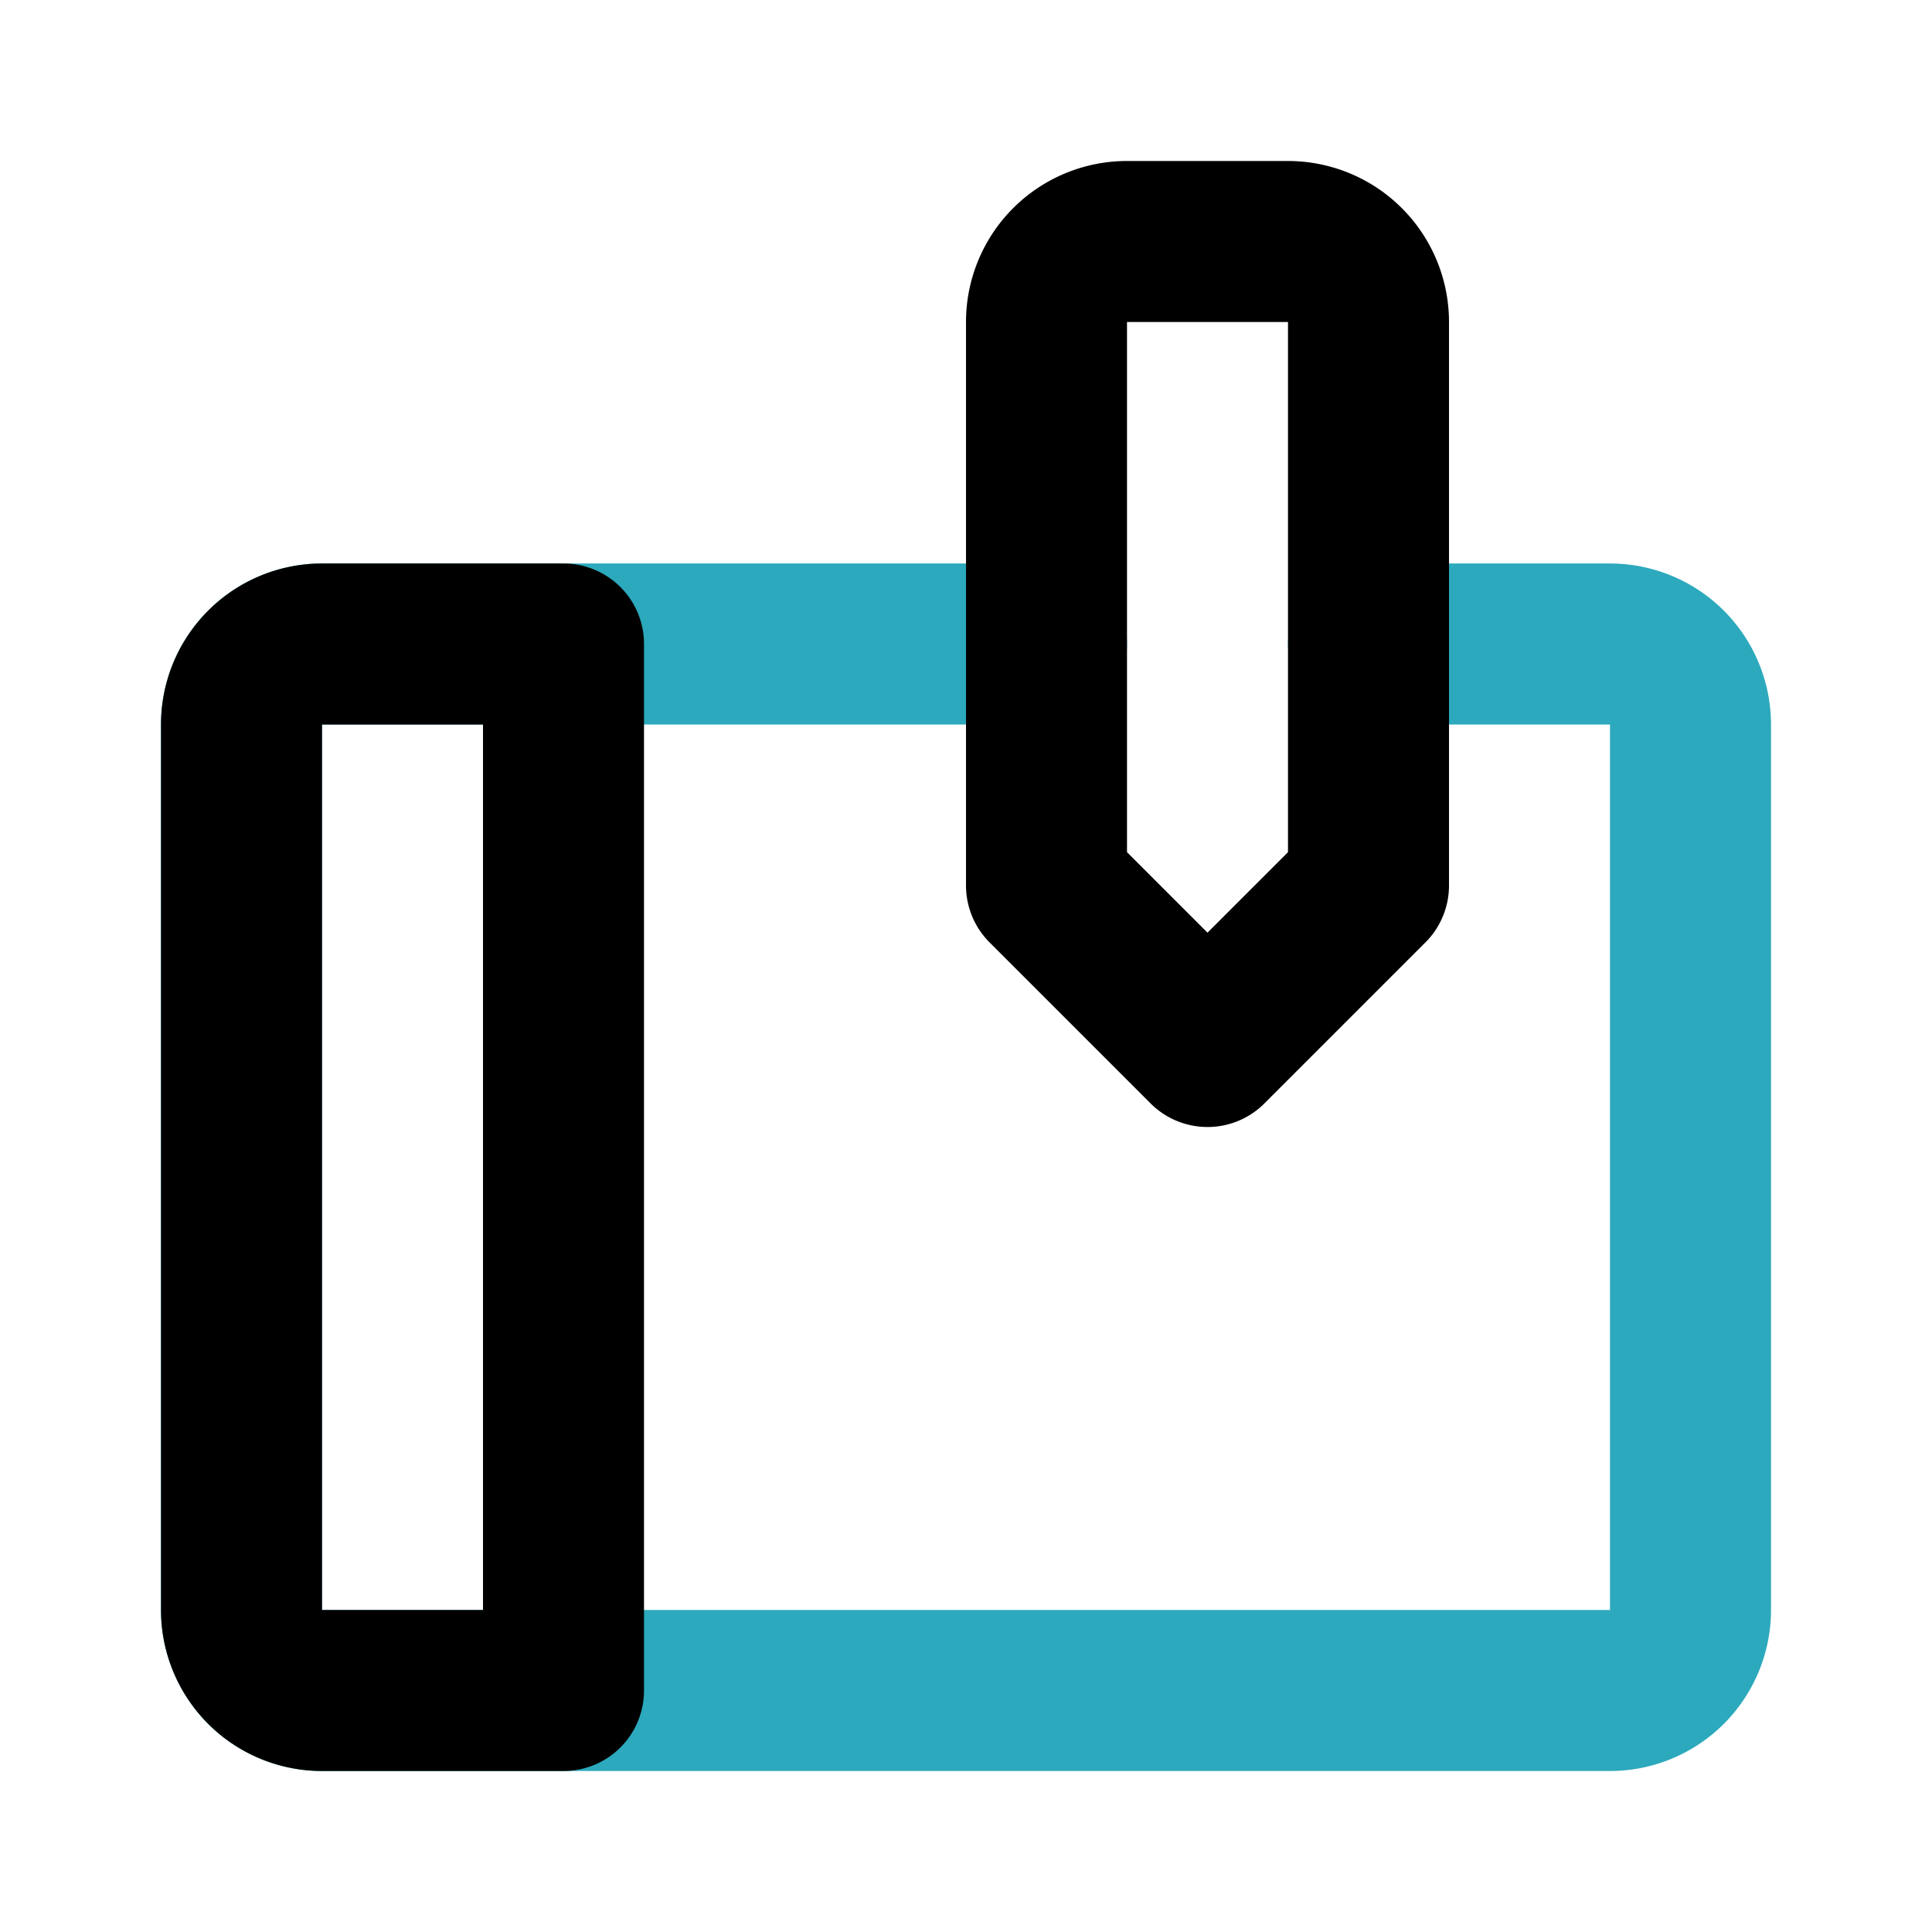
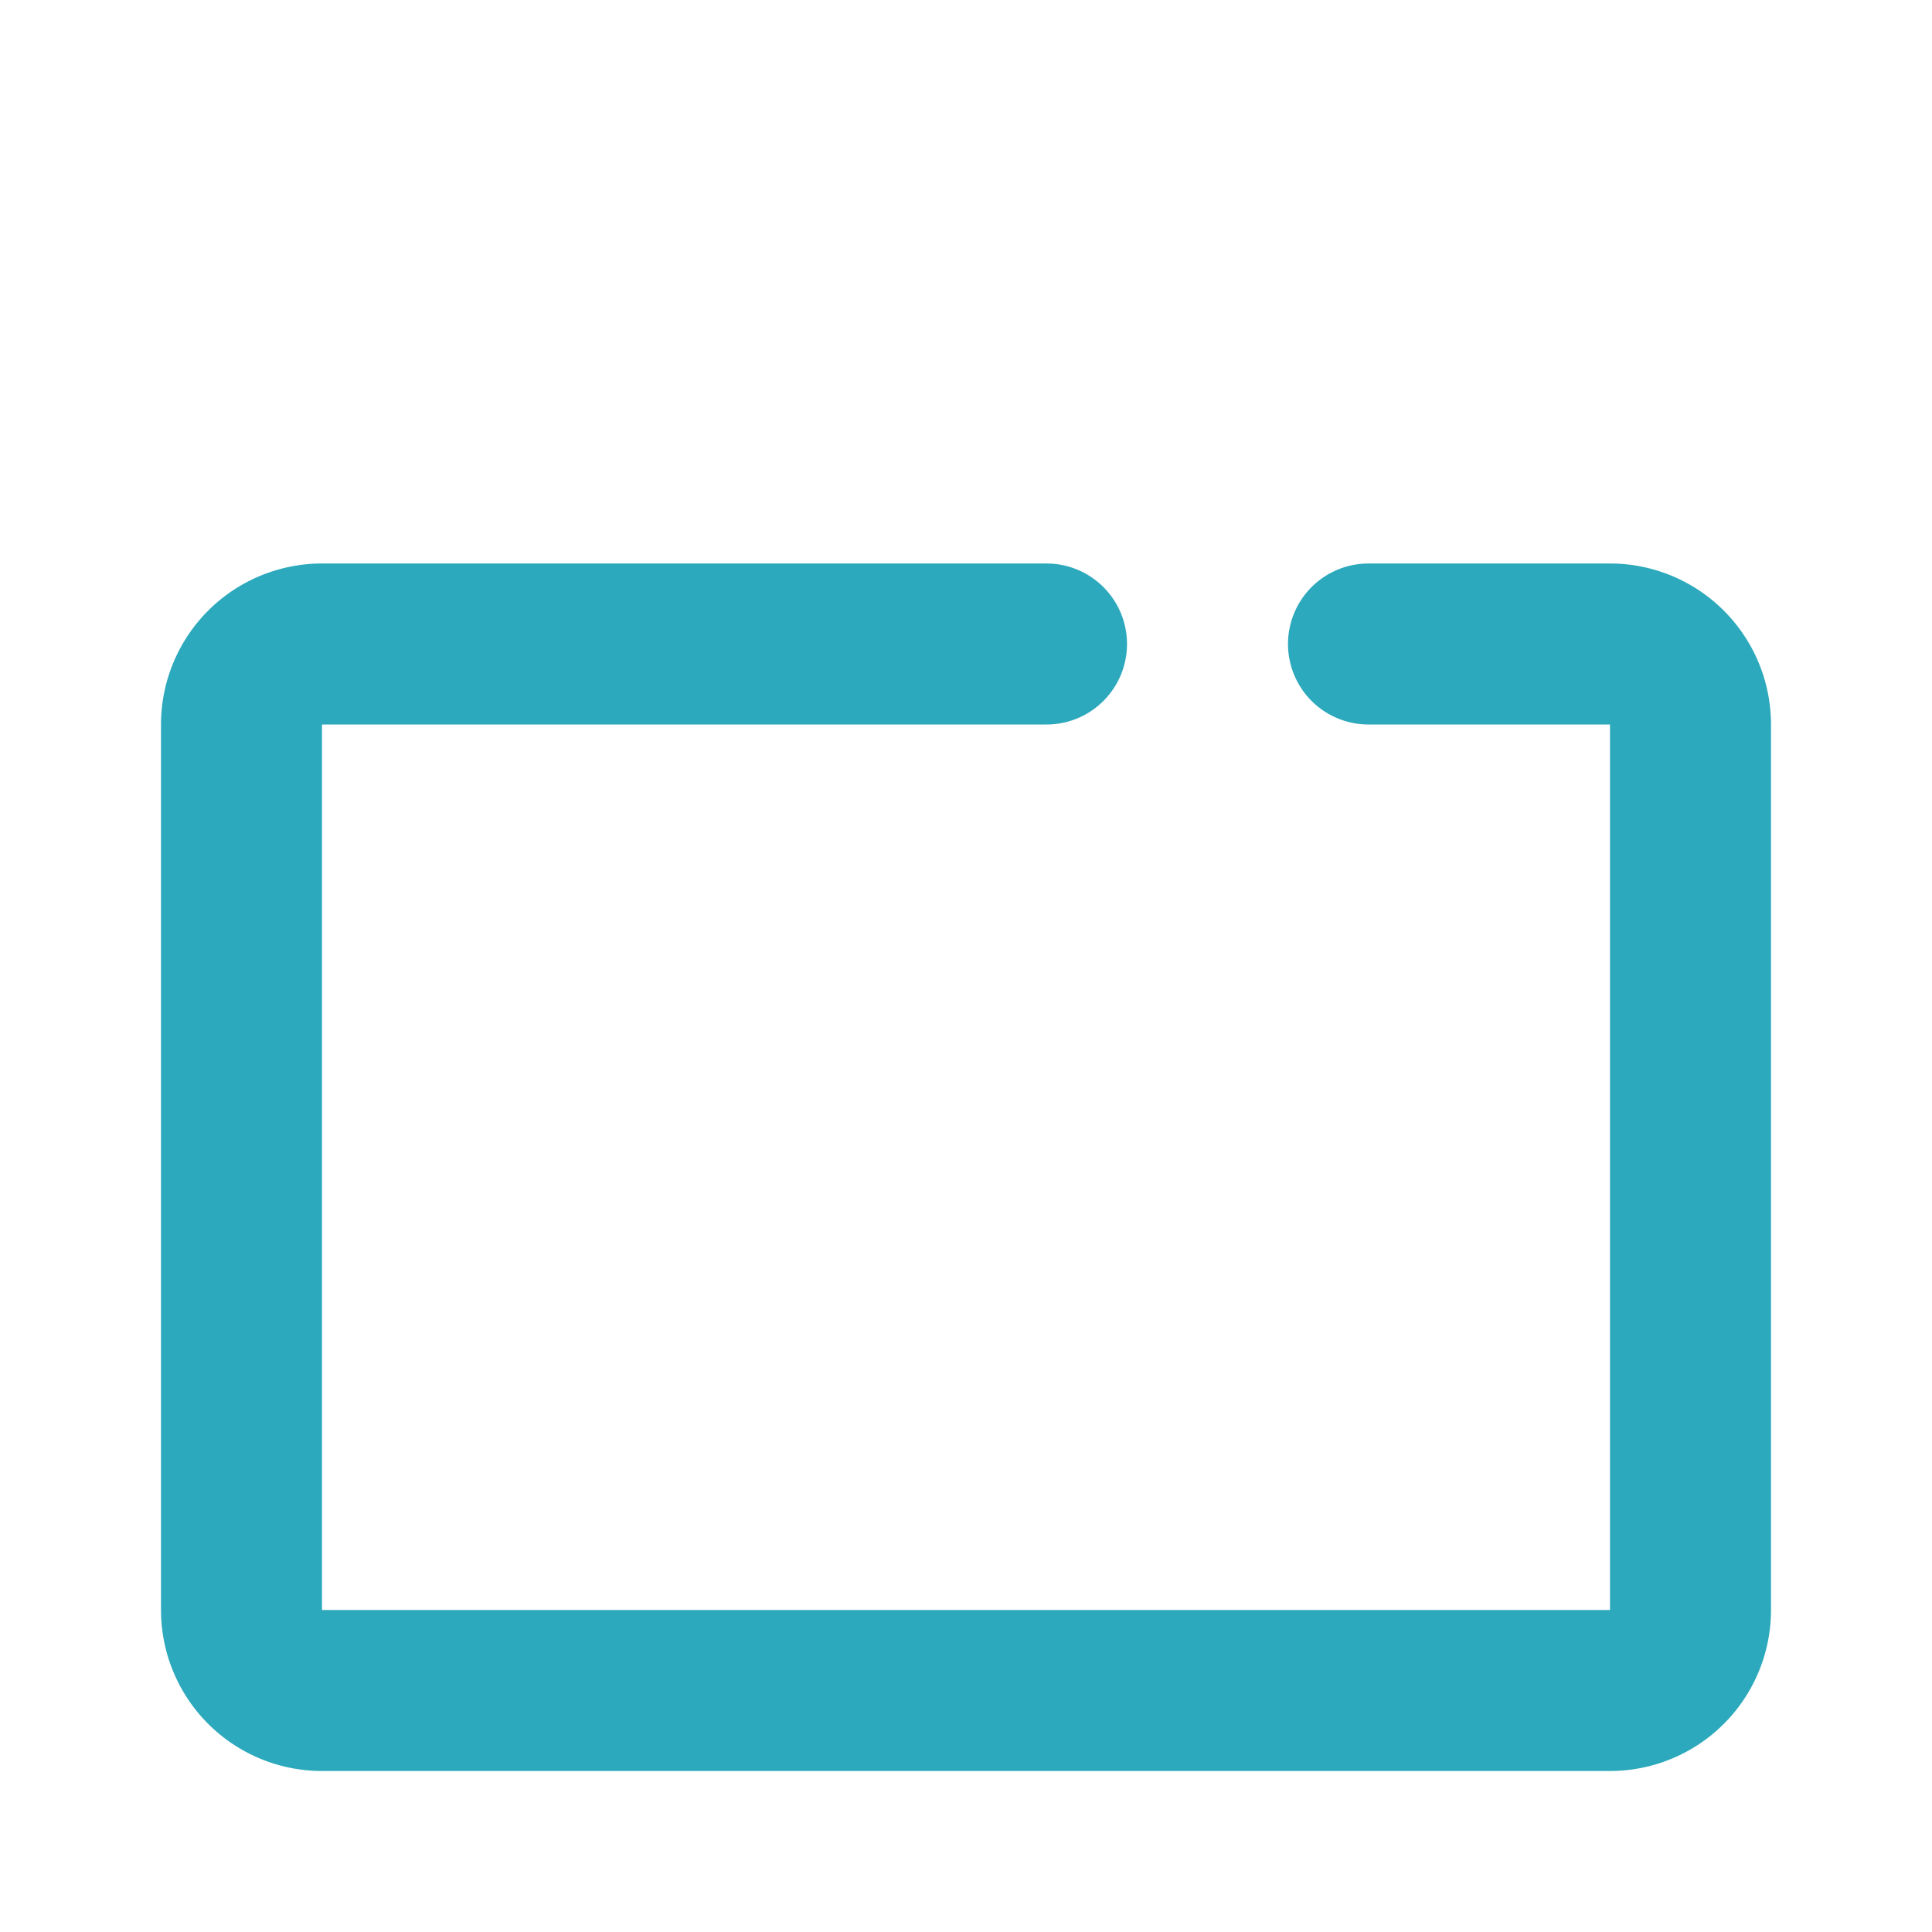
<svg xmlns="http://www.w3.org/2000/svg" fill="#000000" width="800px" height="800px" viewBox="0 0 24 24" id="drawing-tablet-right" data-name="Line Color" class="icon line-color">
  <path id="secondary" d="M17,8h3a1,1,0,0,1,1,1V20a1,1,0,0,1-1,1H4a1,1,0,0,1-1-1V9A1,1,0,0,1,4,8h9" style="fill: none; stroke: rgb(44, 169, 188); stroke-linecap: round; stroke-linejoin: round; stroke-width: 2;" />
-   <path id="primary" d="M4,8A1,1,0,0,0,3,9V20a1,1,0,0,0,1,1H7V8ZM16,3H14a1,1,0,0,0-1,1v7l2,2,2-2V4A1,1,0,0,0,16,3Z" style="fill: none; stroke: rgb(0, 0, 0); stroke-linecap: round; stroke-linejoin: round; stroke-width: 2;" />
</svg>